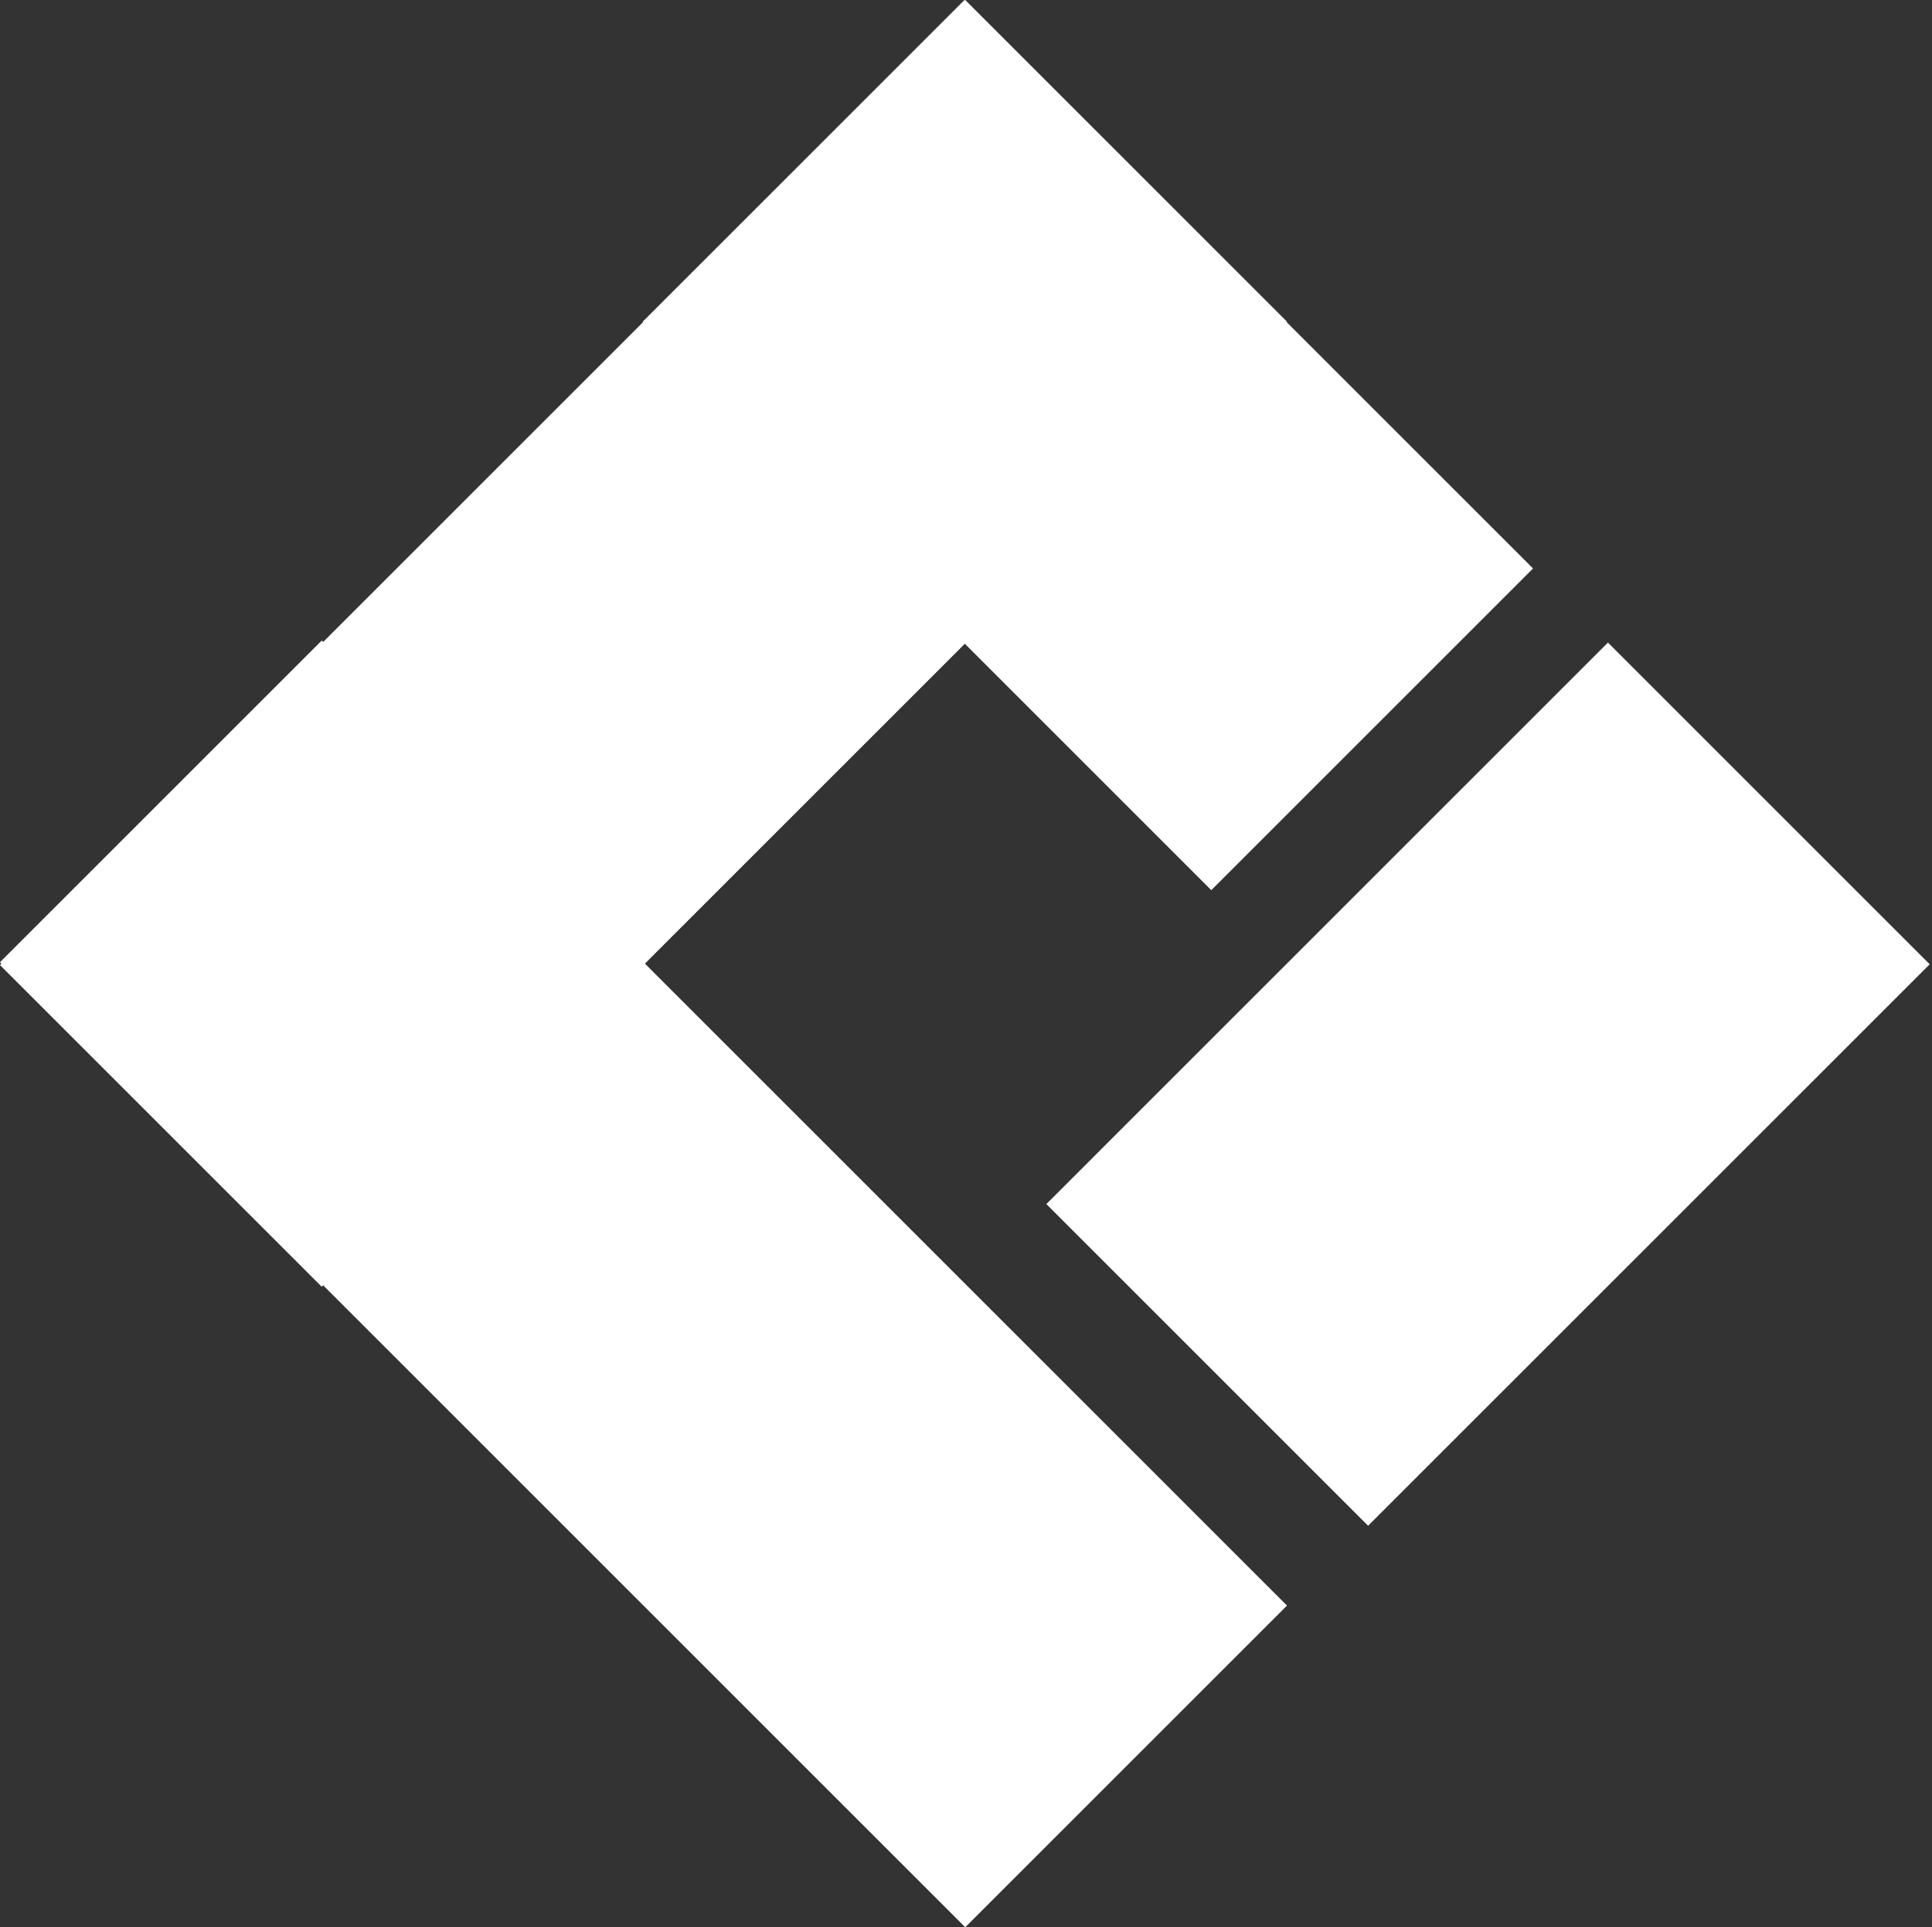
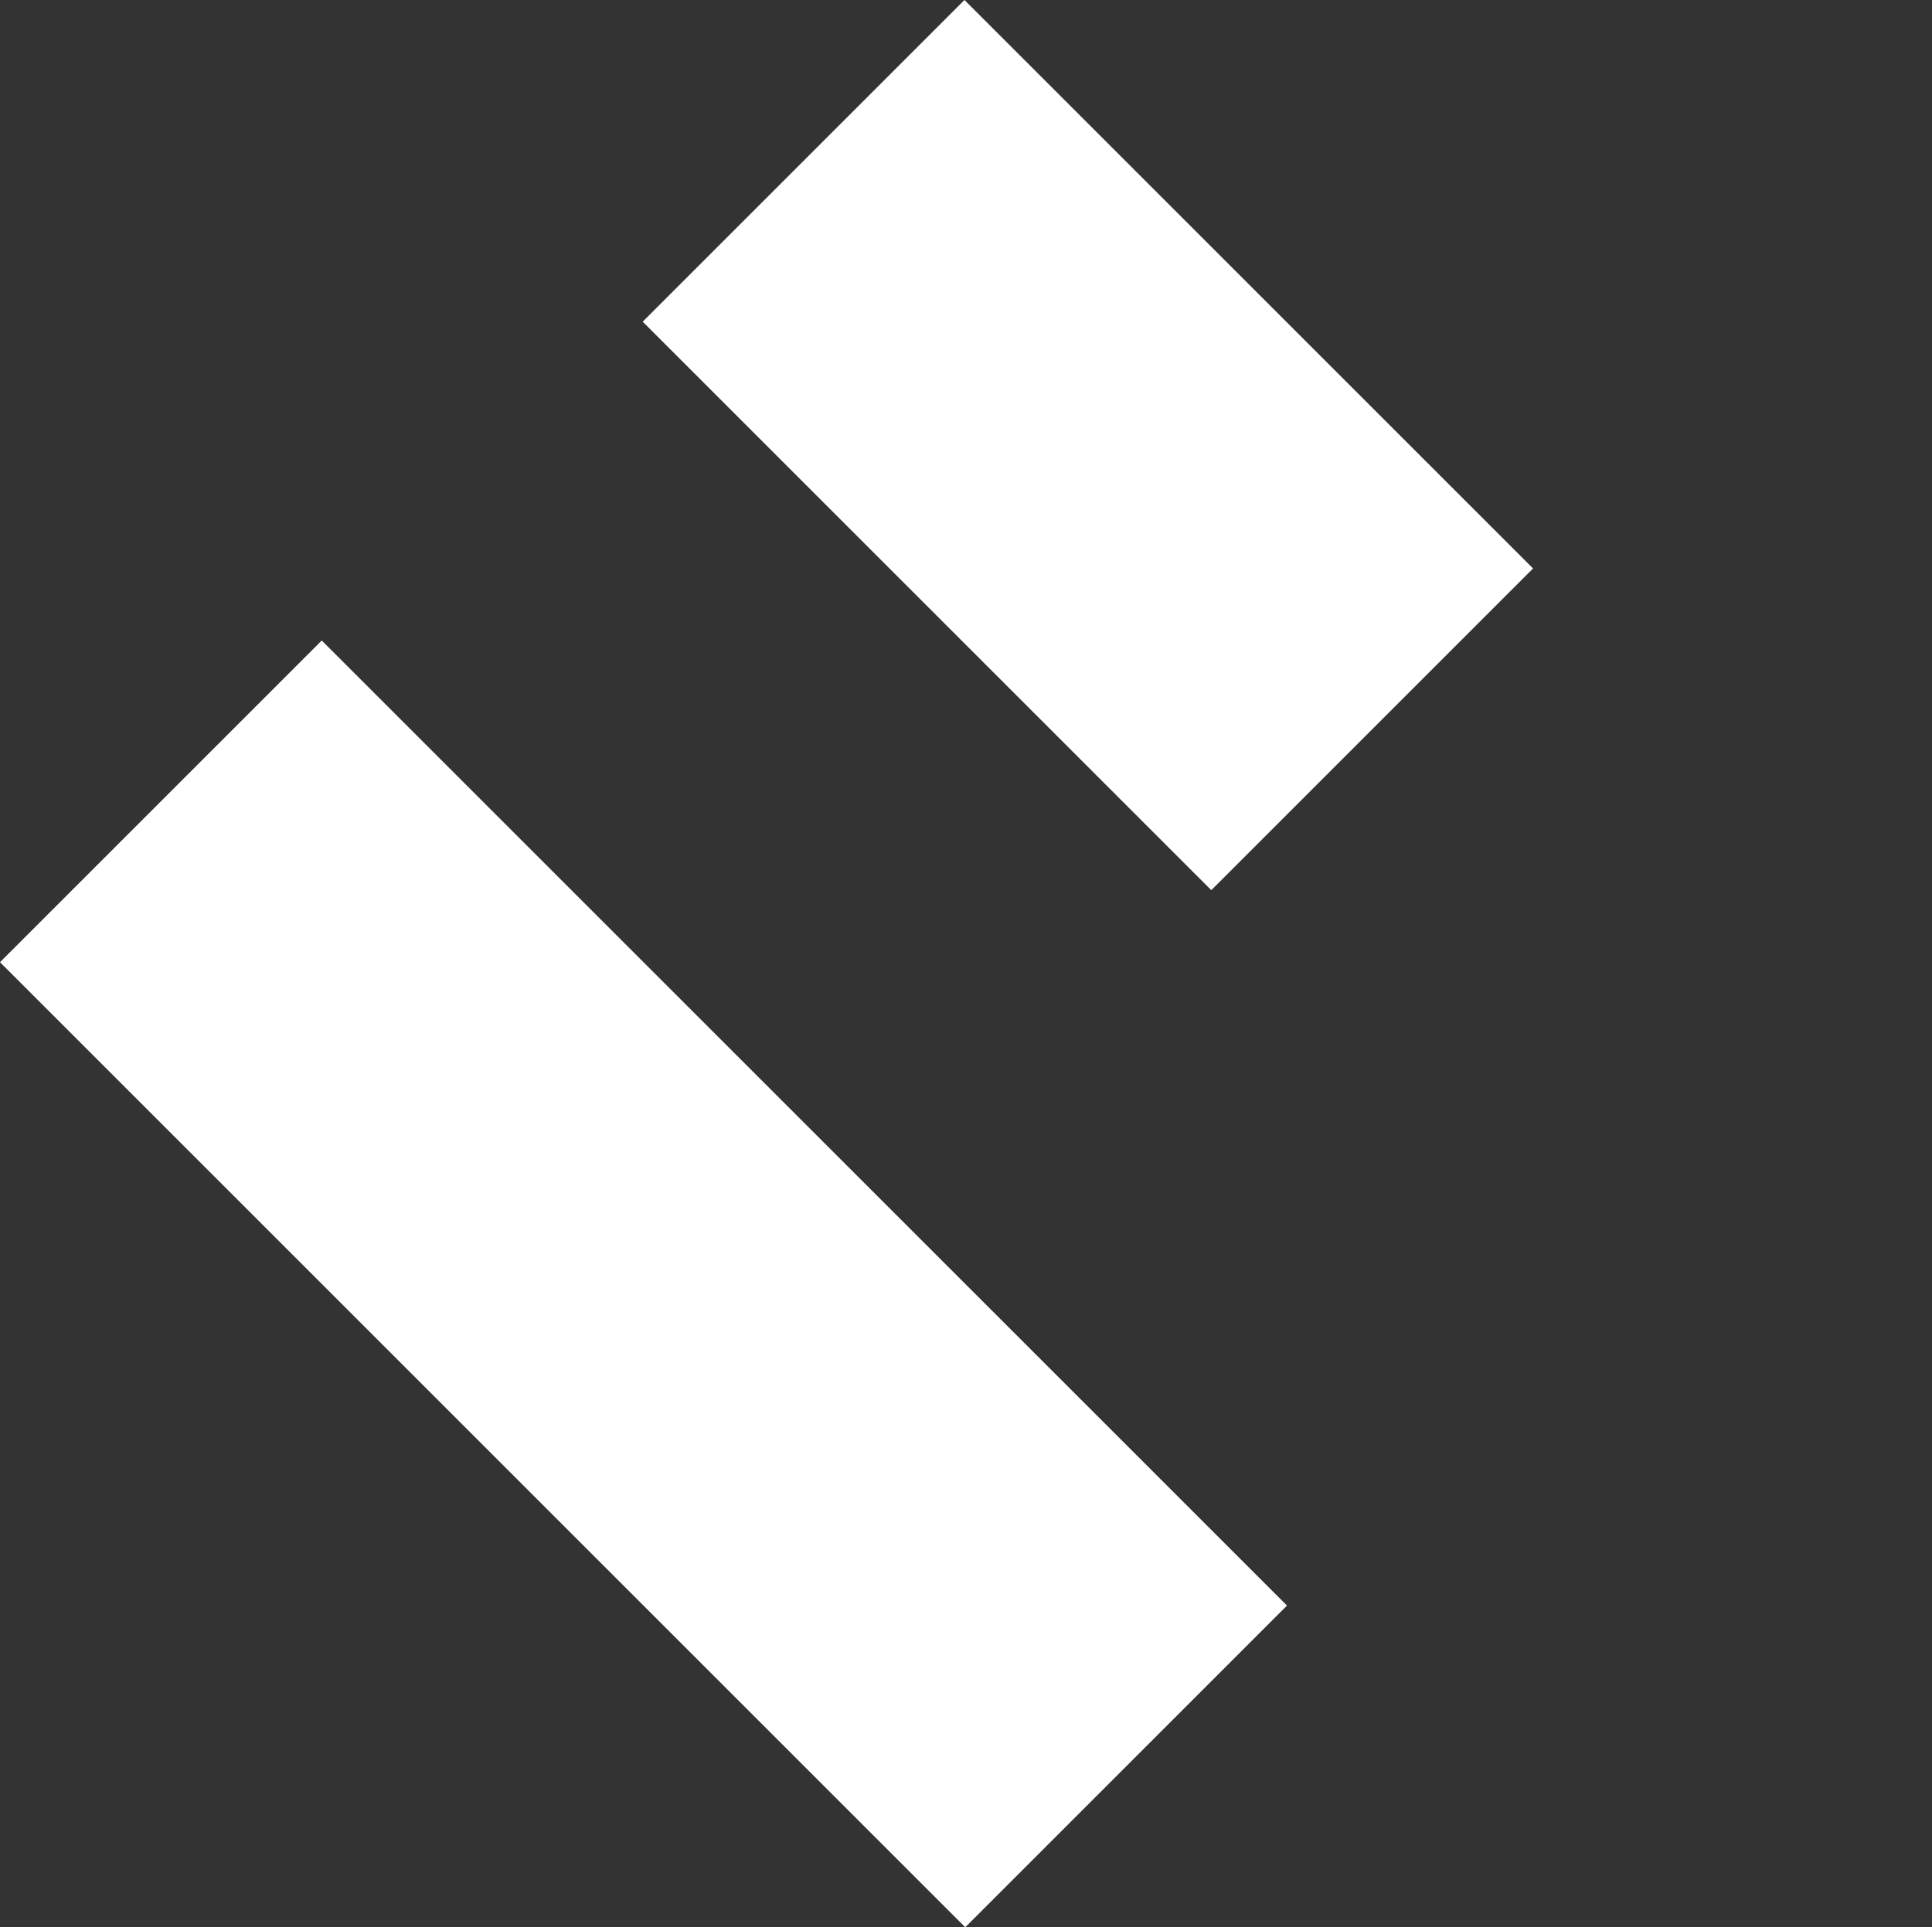
<svg xmlns="http://www.w3.org/2000/svg" width="441" height="440" viewBox="0 0 441 440" fill="none">
  <rect x="0" y="0" width="441" height="440" fill="#333333" stroke="none" />
  <path d="M0 219.675L73.442 146.233L293.767 366.558L220.325 440L0 219.675Z" fill="white" />
-   <path d="M0 220.325L73.442 293.767L293.767 73.442L220.325 0L0 220.325Z" fill="white" />
-   <path d="M146.705 73.442L220.147 0L349.932 129.785L276.491 203.227L146.705 73.442Z" fill="white" />
-   <path d="M238.84 274.896L312.281 348.337L440.472 220.147L367.03 146.705L238.84 274.896Z" fill="white" />
+   <path d="M146.705 73.442L220.147 0L349.932 129.785L276.491 203.227L146.705 73.442" fill="white" />
</svg>